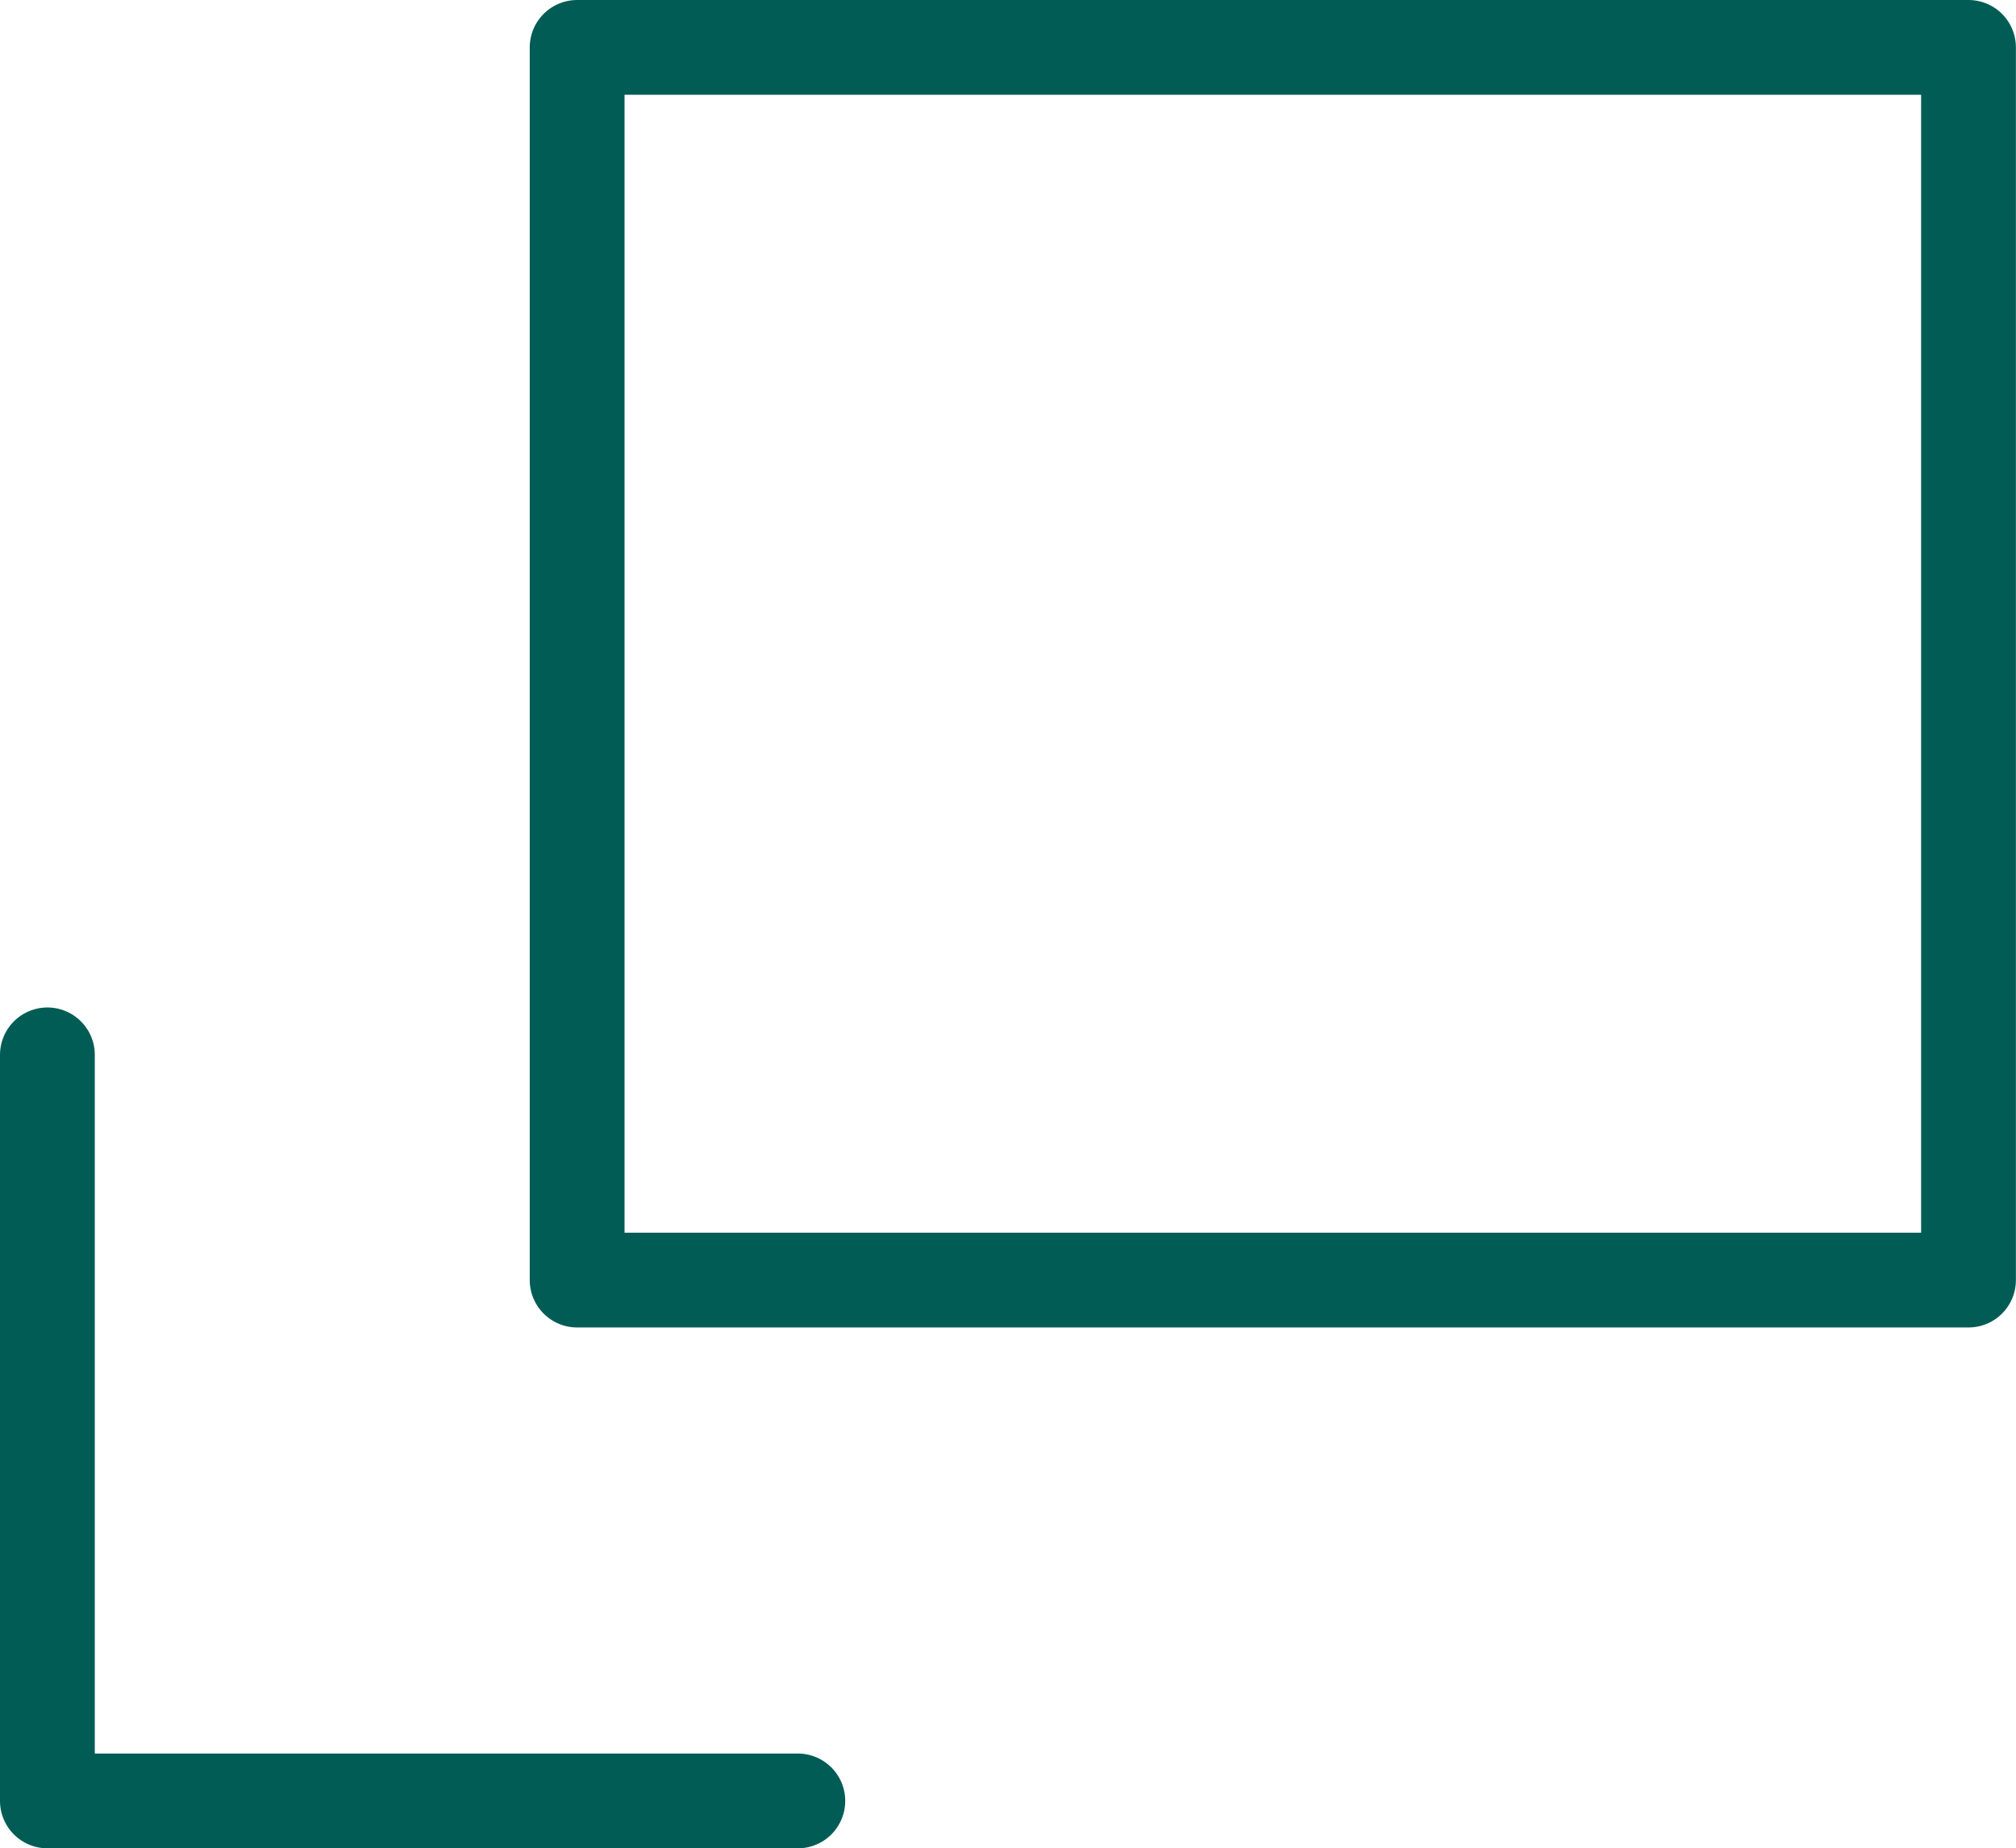
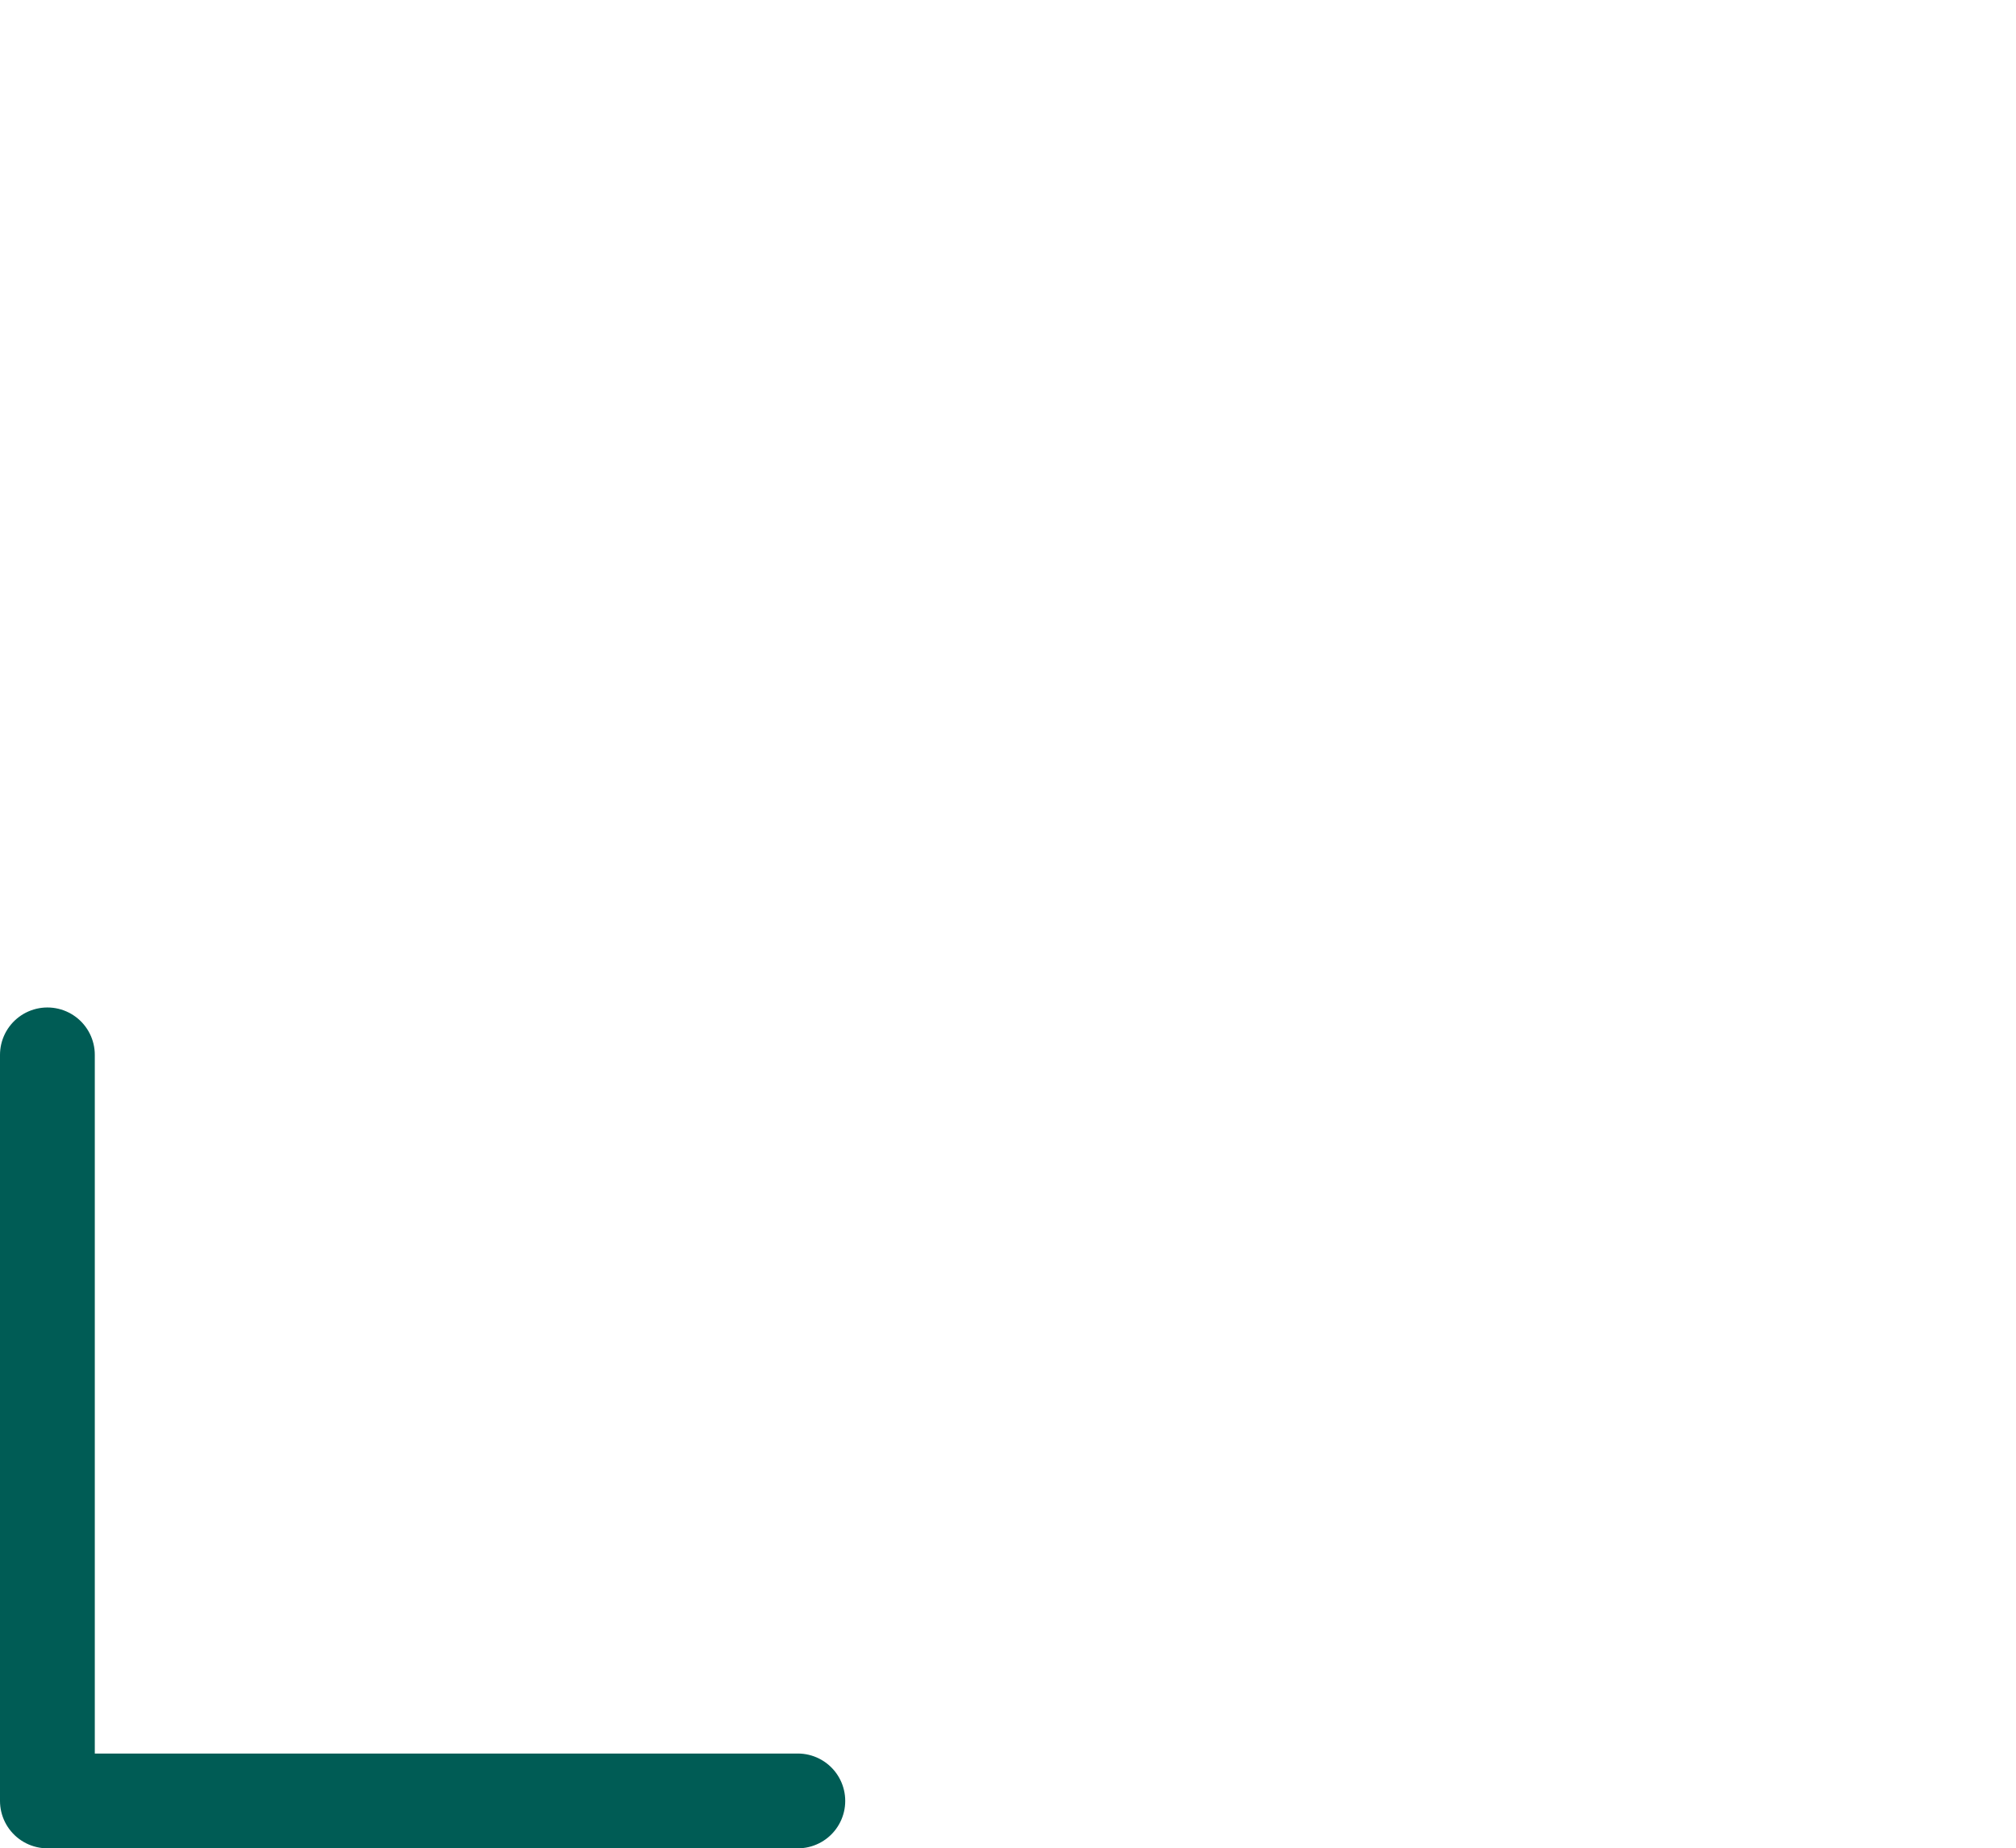
<svg xmlns="http://www.w3.org/2000/svg" width="21.266" height="19.5" viewBox="0 0 21.266 19.5">
  <g id="別窓アイコン" transform="translate(-60.11 -66.75)">
-     <rect id="長方形_77" data-name="長方形 77" width="14.677" height="13.005" transform="translate(66.198 67.25)" fill="none" stroke="#005c55" stroke-linecap="square" stroke-linejoin="round" stroke-miterlimit="10" stroke-width="1" />
    <path id="パス_1162" data-name="パス 1162" d="M60.61,153.71v7.871h7.916" transform="translate(0 -75.831)" fill="none" stroke="#005c55" stroke-linecap="round" stroke-linejoin="round" stroke-miterlimit="10" stroke-width="1" />
  </g>
</svg>